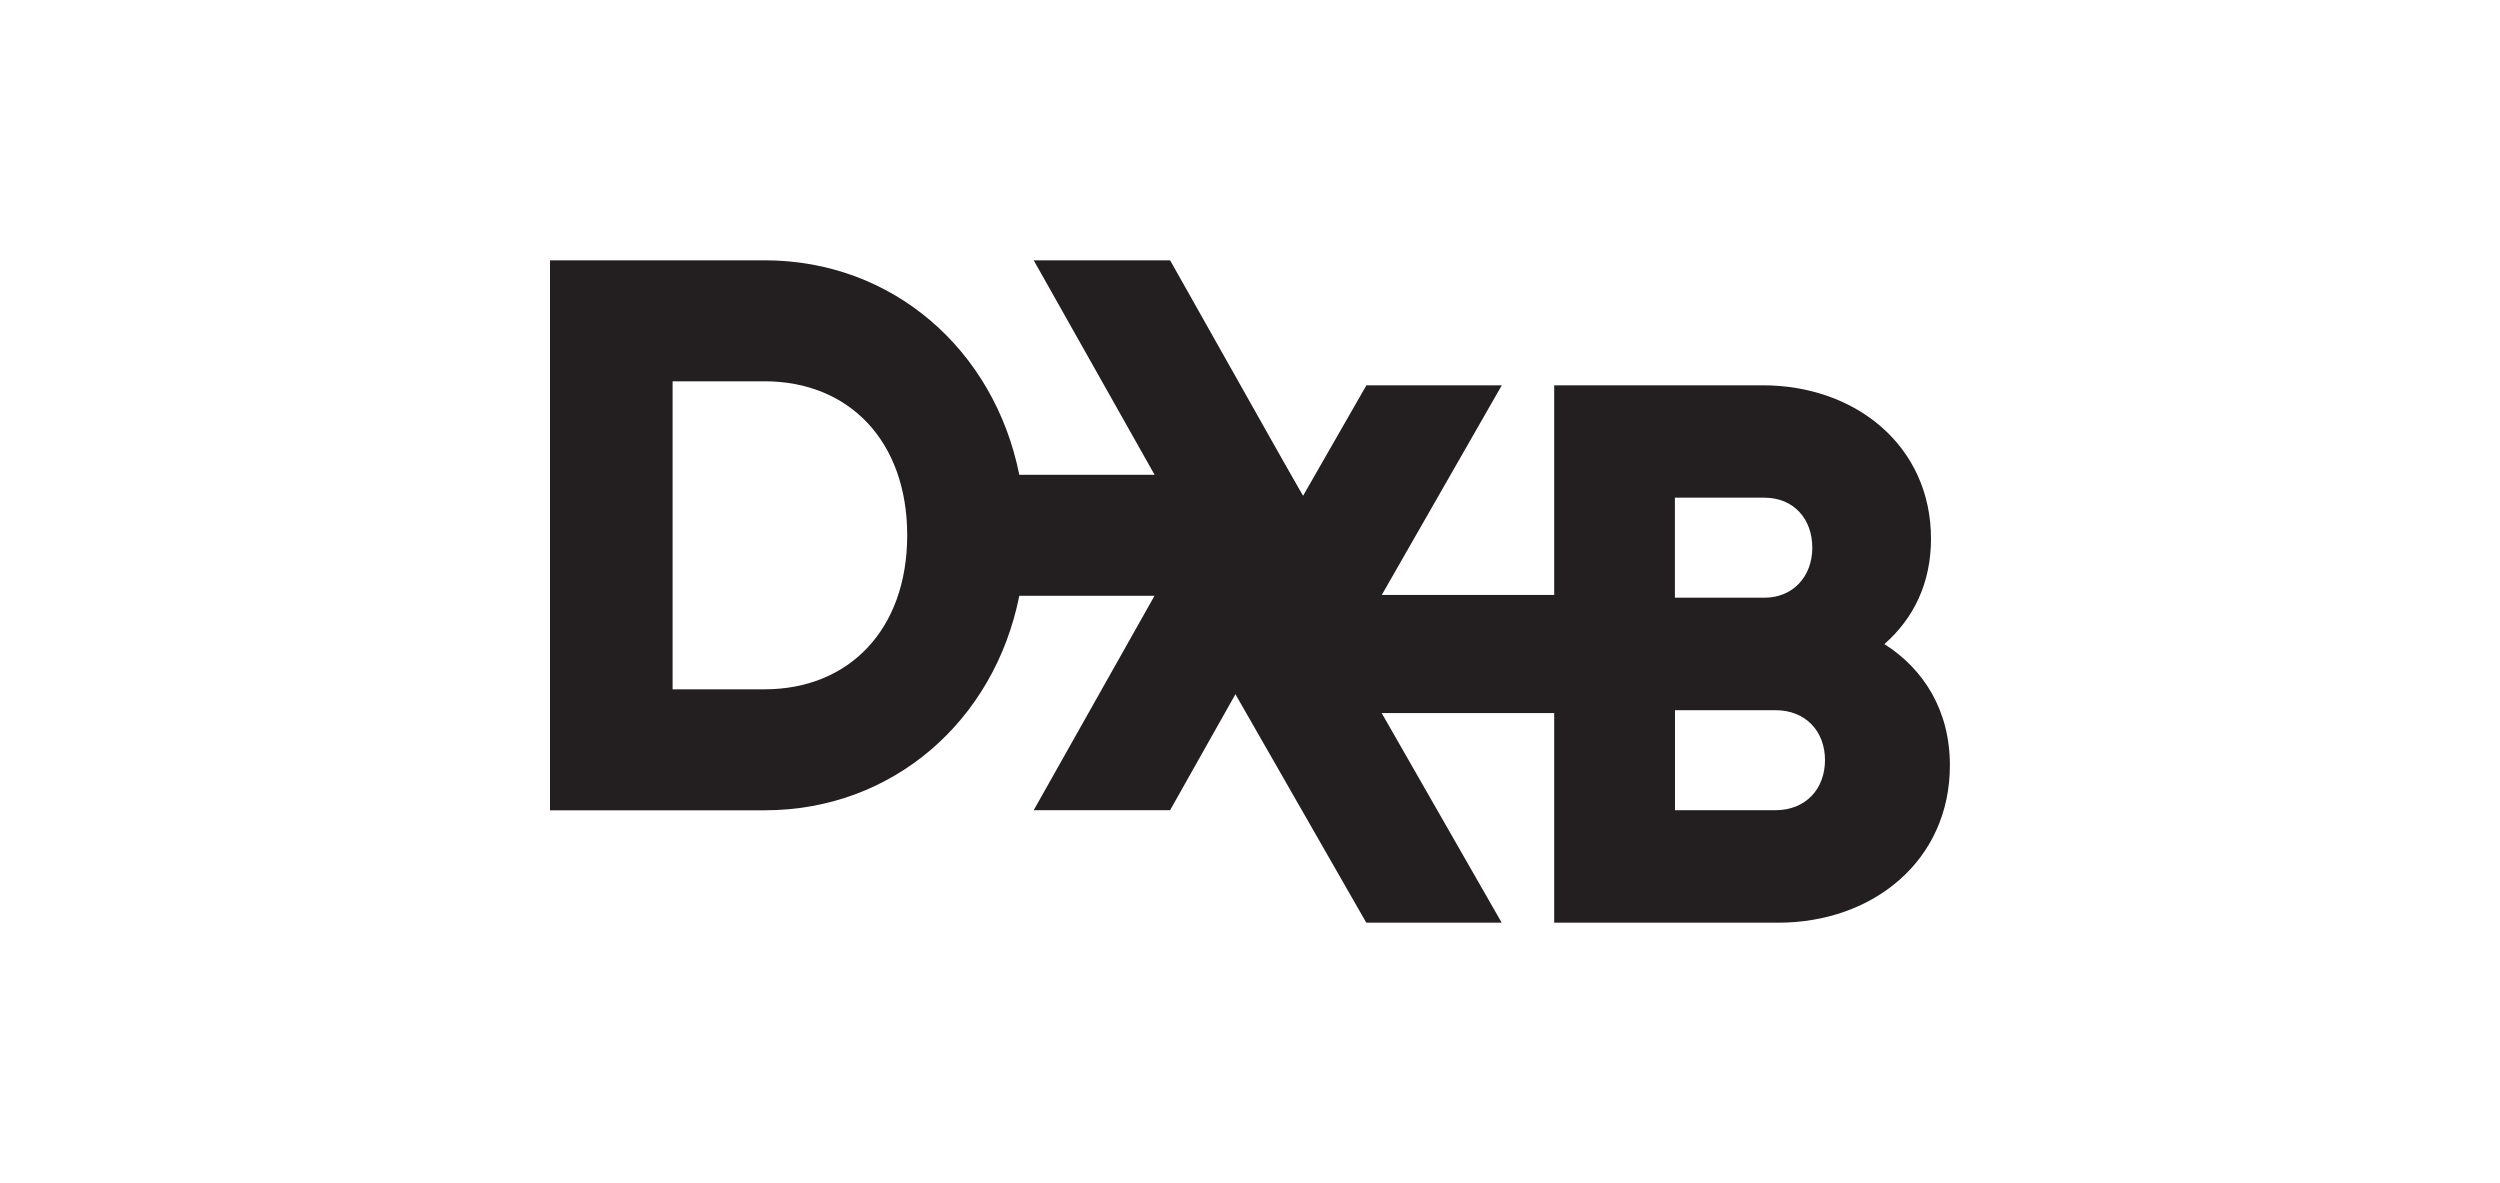
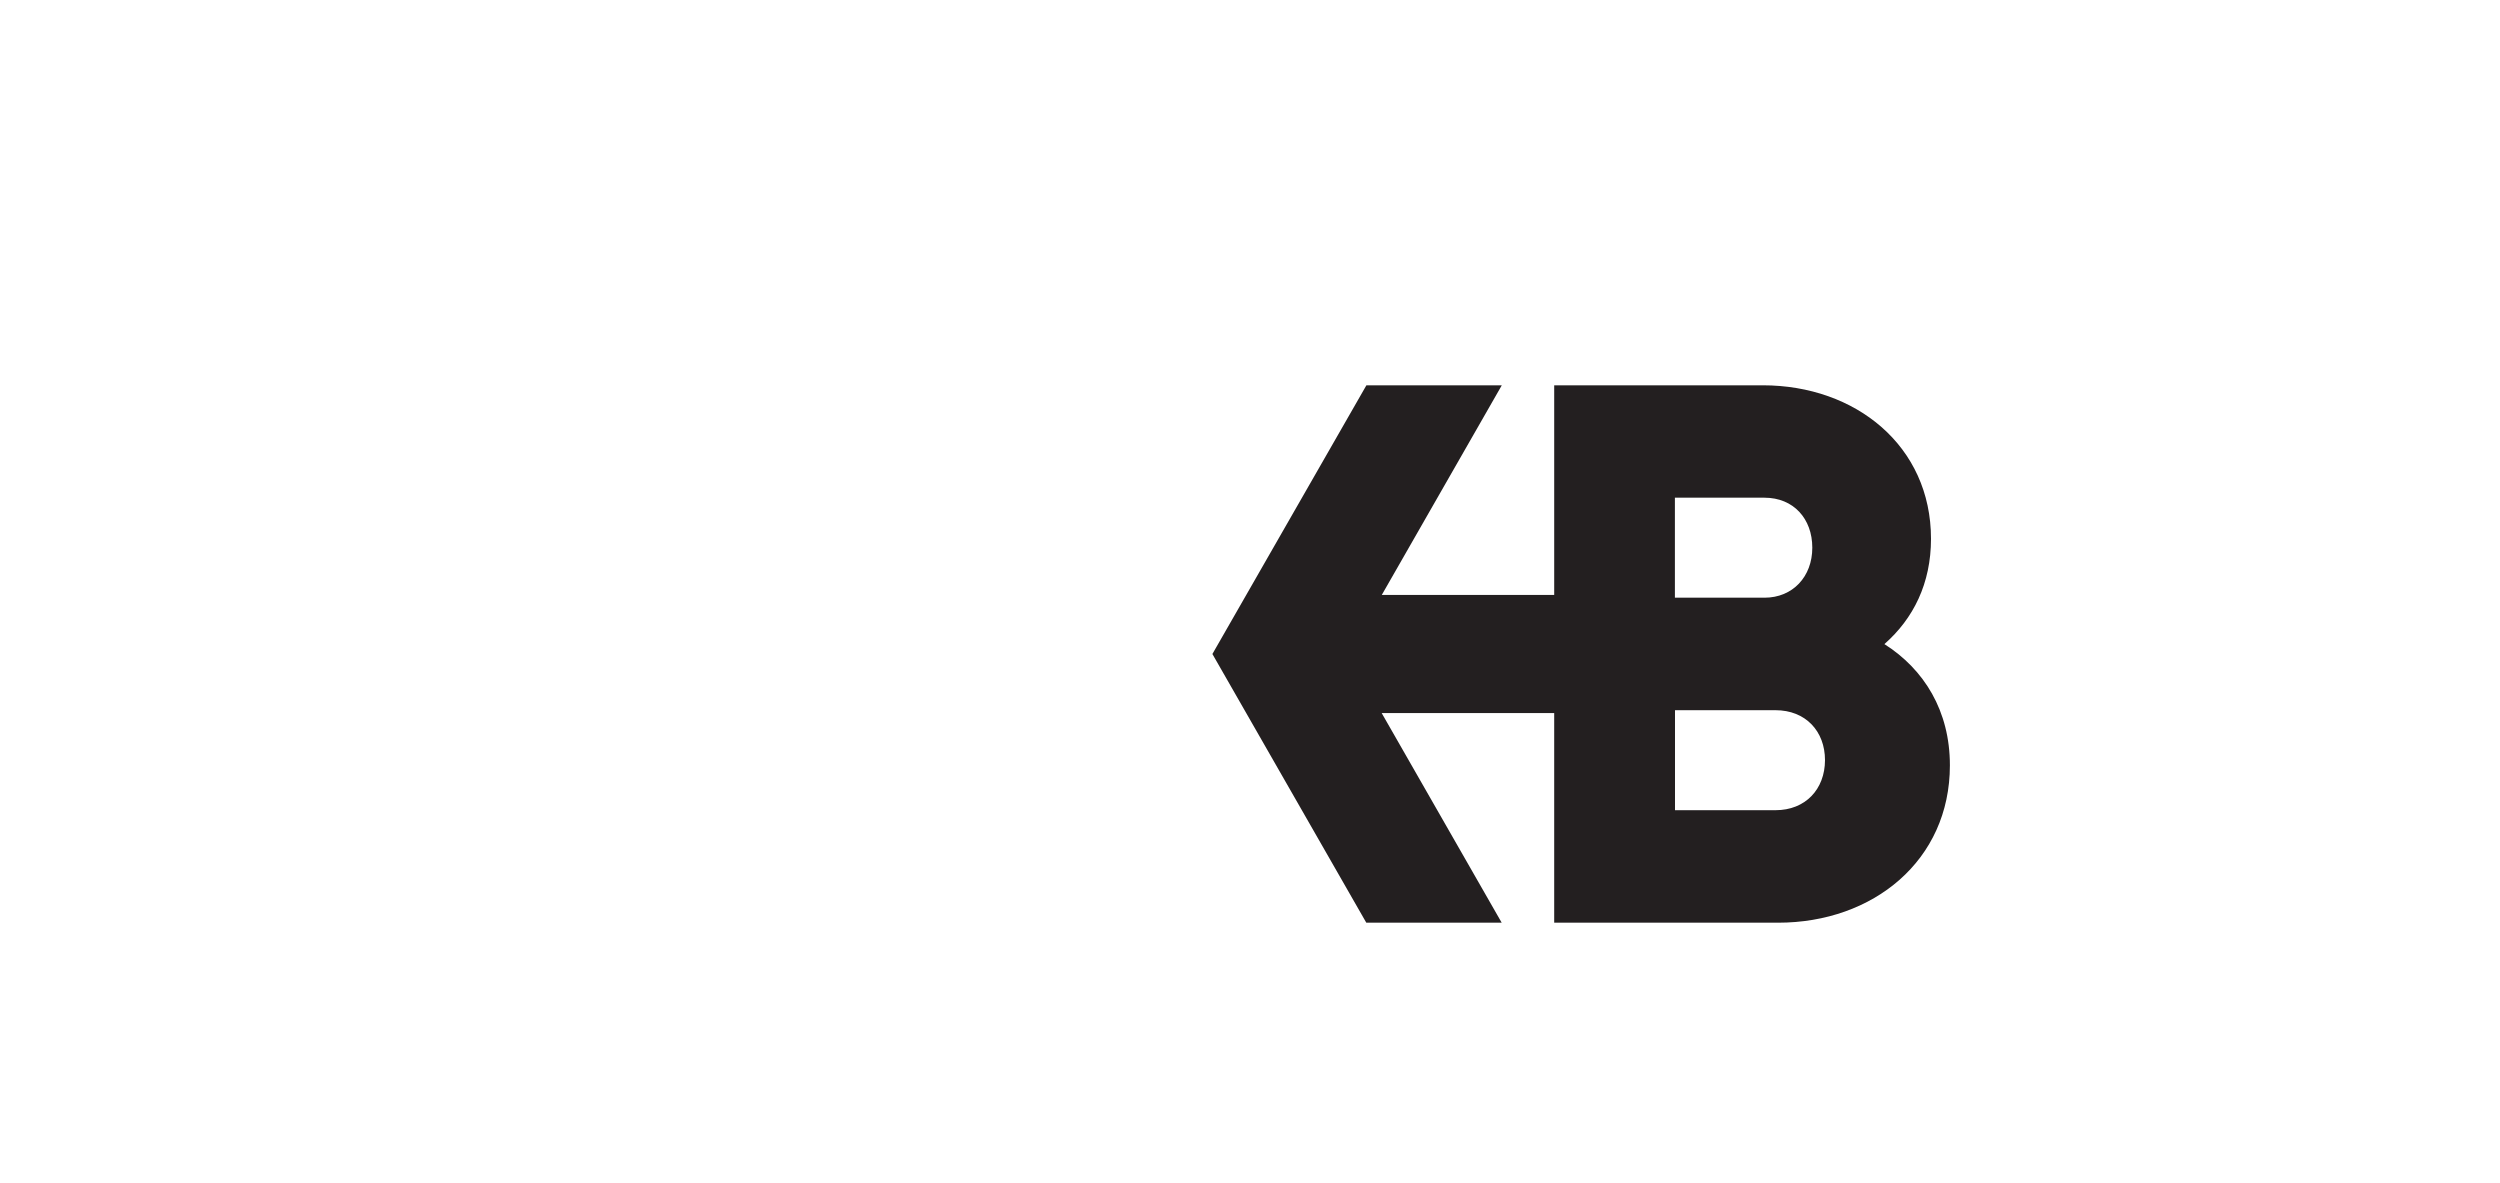
<svg xmlns="http://www.w3.org/2000/svg" version="1.1" id="Layer_1" x="0px" y="0px" viewBox="0 0 2500 1183" style="enable-background:new 0 0 2500 1183;" xml:space="preserve">
  <style type="text/css">
	.st0{fill:#231F20;}
</style>
-   <path class="st0" d="M1170.1,260.3h-136.4l120.9,214.5h-135.3c-25-125-126.6-214.5-254.7-214.5H550v550h214.6  c128.2,0,229.8-89.5,254.7-214.5h135.2l-120.8,214.4h136.4l154.9-275L1170.1,260.3z M764.6,689.3h-92v-308h92  c84.4,0,142.6,59.8,142.6,154S849,689.3,764.6,689.3z" />
-   <path class="st0" d="M1274.9,447.7L1150,662l50,85.8l125-214.2L1274.9,447.7z" />
  <path class="st0" d="M1884.5,644c28.9-25.4,46.5-60.6,46.5-105.2c0-92.9-75.4-153.5-168.2-153.5h-208.6v209.6h-172.4l120-209.6  h-135.4L1212.4,654l153.9,268.7h135.4l-120-209.6h172.5v209.6h223.9c95,0,171.8-62.1,171.8-157.4c0-54.5-25.8-96-65.5-121.2  L1884.5,644L1884.5,644z M1674.9,497.7h89.6c29,0,47.8,21,47.8,50c0,29-19.6,50-47.8,50h-89.6V497.7L1674.9,497.7z M1775.5,810.2  H1675v-100h100.5c30,0,49.5,20.9,49.5,50C1824.9,789.3,1805.4,810.2,1775.5,810.2z" />
</svg>